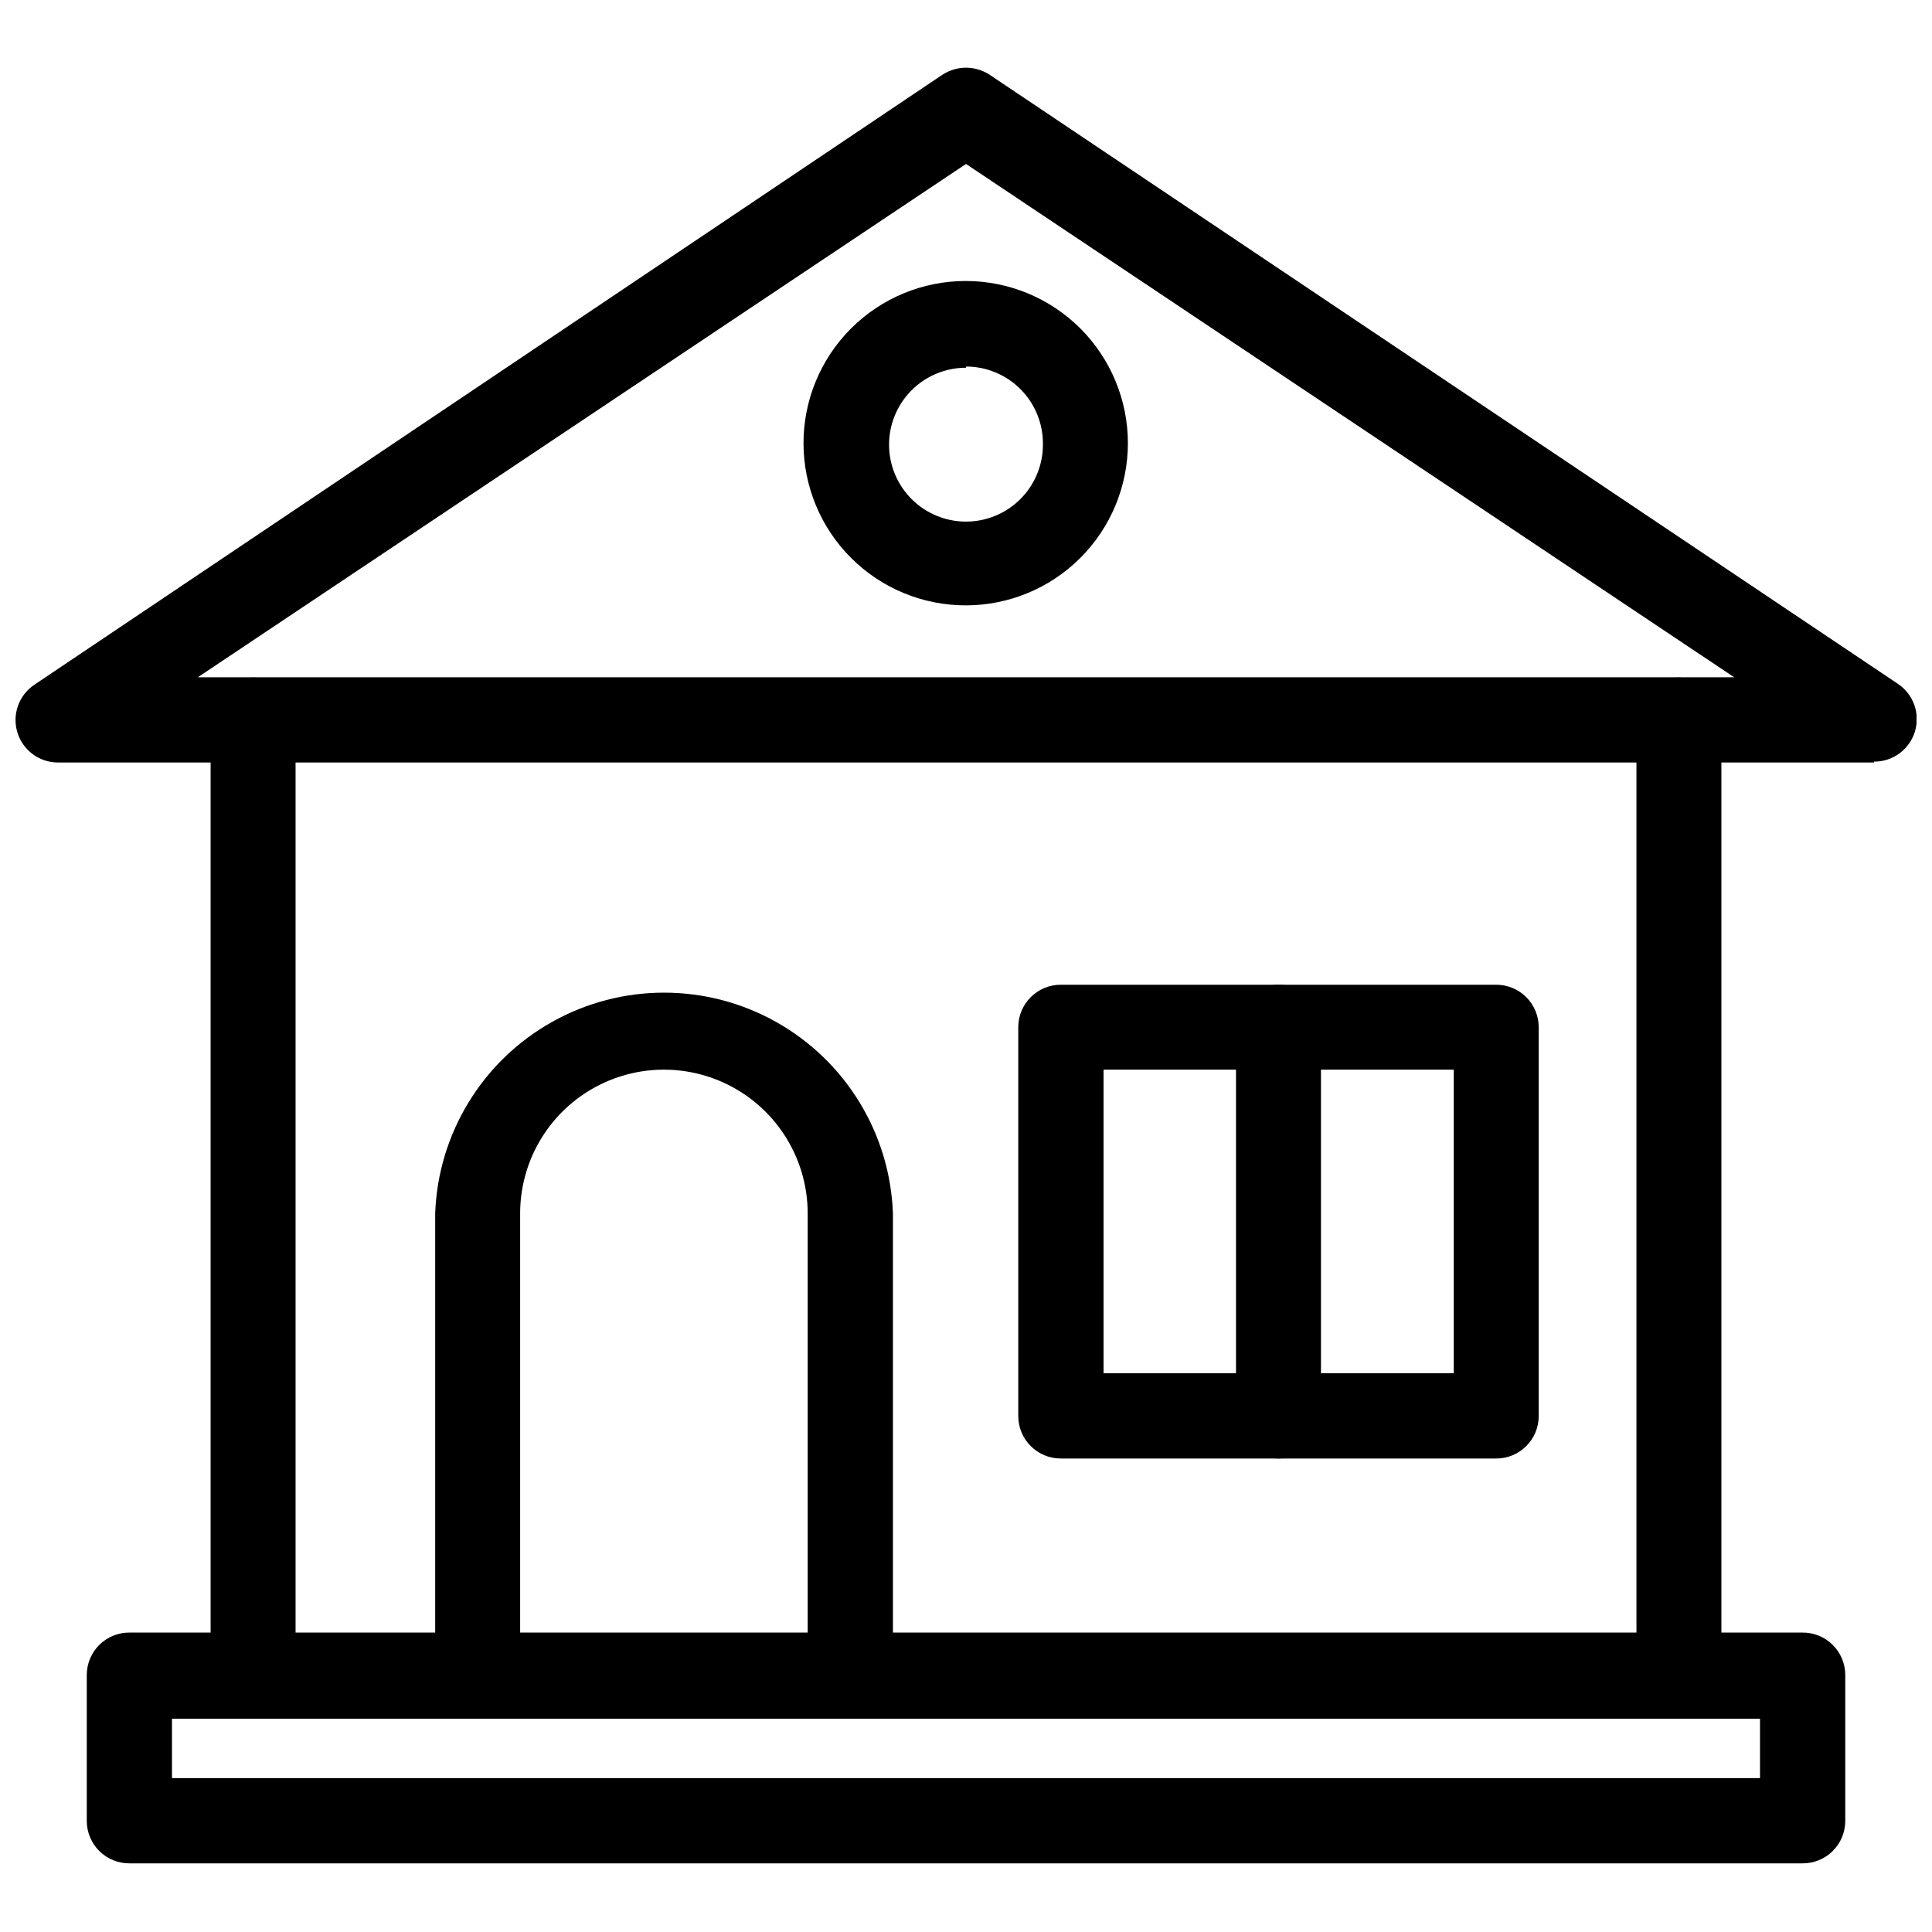
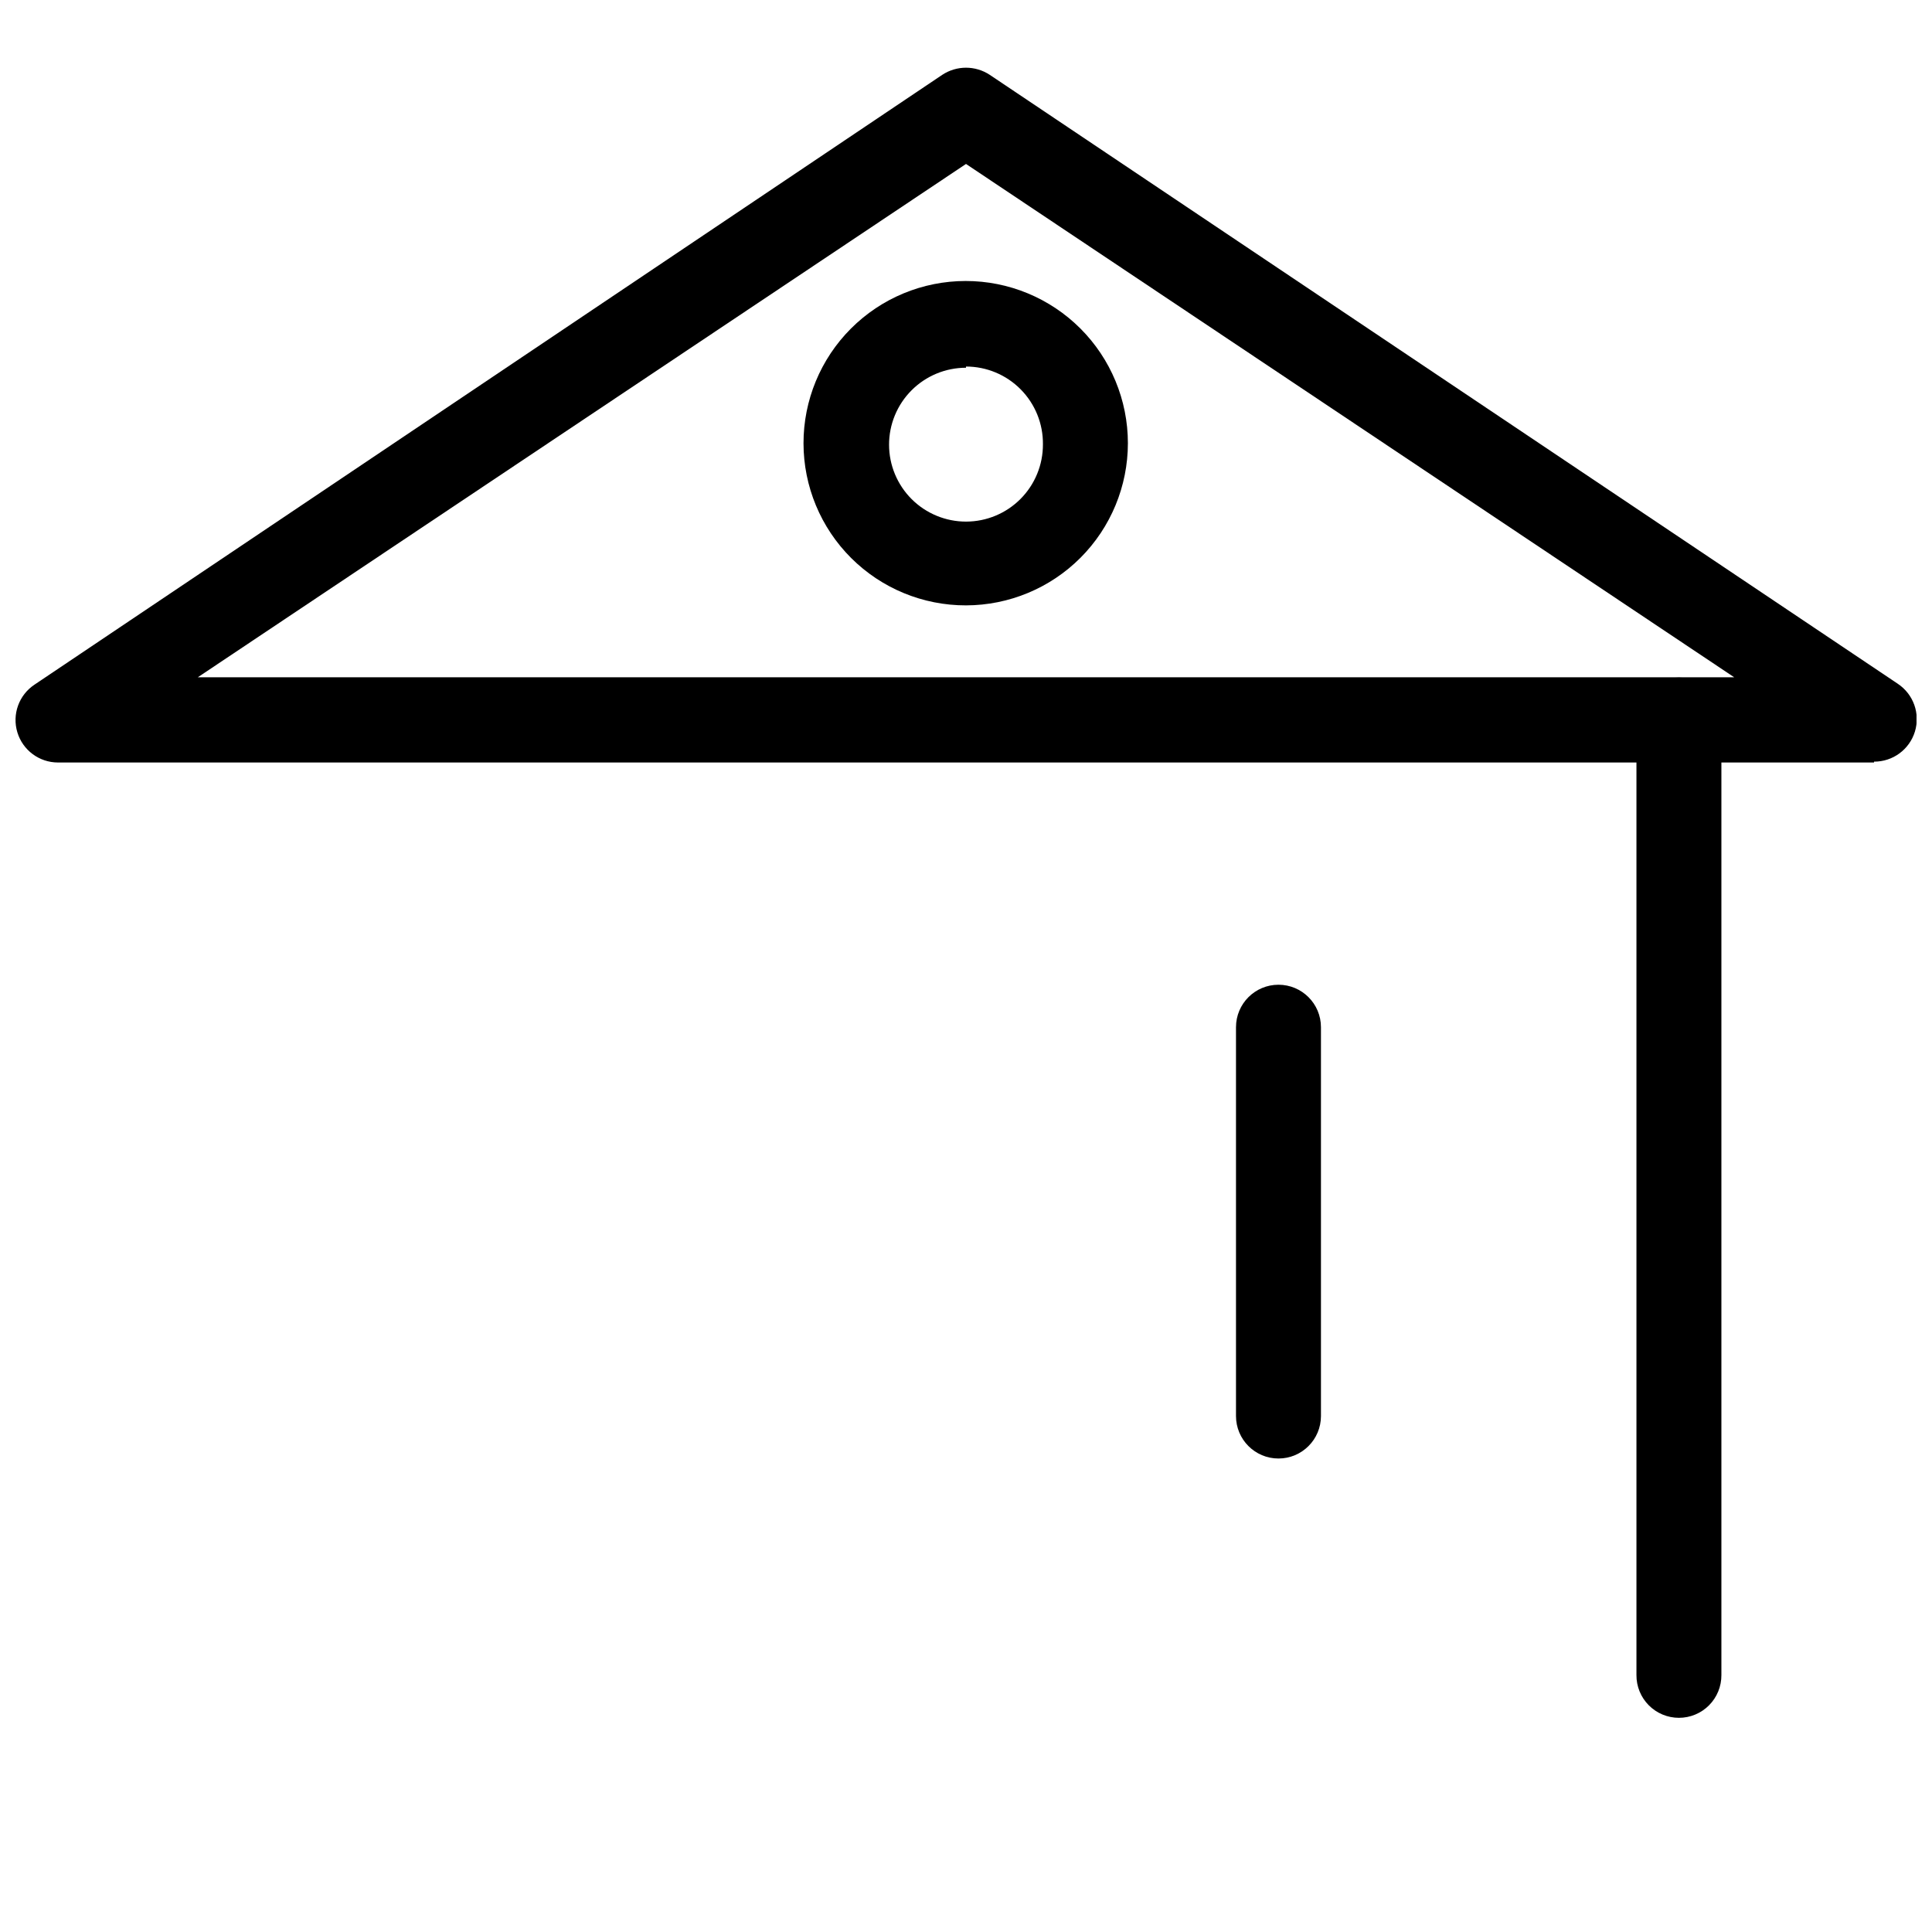
<svg xmlns="http://www.w3.org/2000/svg" width="800px" height="800px" version="1.1" viewBox="144 144 512 512">
  <defs>
    <clipPath id="a">
      <path d="m148.09 161h503.81v186h-503.81z" />
    </clipPath>
  </defs>
-   <path d="m621.68 637.81h-443.35c-3 0.02-5.883-1.156-8.012-3.269s-3.324-4.988-3.324-7.988v-38.652c0-2.996 1.195-5.875 3.324-7.988 2.129-2.113 5.012-3.289 8.012-3.266h443.35c3-0.023 5.883 1.152 8.008 3.266 2.129 2.113 3.328 4.992 3.328 7.988v38.652c0 3-1.199 5.875-3.328 7.988-2.125 2.113-5.008 3.289-8.008 3.269zm-432.1-22.594h420.84v-15.742h-420.84z" />
  <path d="m588.93 599.24c-2.996 0-5.875-1.195-7.988-3.324-2.113-2.129-3.289-5.012-3.266-8.012v-253.09c0-6.215 5.039-11.254 11.254-11.254 6.219 0 11.258 5.039 11.258 11.254v253.09c0.02 3-1.156 5.883-3.269 8.012-2.113 2.129-4.988 3.324-7.988 3.324z" />
-   <path d="m211.07 599.24c-3 0-5.875-1.195-7.988-3.324-2.113-2.129-3.289-5.012-3.269-8.012v-253.09c0-6.215 5.039-11.254 11.258-11.254 6.215 0 11.258 5.039 11.258 11.254v253.09c0.02 3-1.156 5.883-3.269 8.012-2.113 2.129-4.988 3.324-7.988 3.324z" />
-   <path d="m369.38 599.24c-3.012 0.023-5.906-1.164-8.039-3.297-2.129-2.129-3.316-5.023-3.297-8.039v-122.33c0-13.613-7.262-26.191-19.047-32.996-11.789-6.809-26.312-6.809-38.102 0-11.789 6.805-19.051 19.383-19.051 32.996v122.33c0 6.219-5.039 11.258-11.258 11.258-6.215 0-11.258-5.039-11.258-11.258v-122.33c0.762-21.152 12.488-40.379 30.941-50.738 18.453-10.363 40.973-10.363 59.426 0 18.457 10.359 30.18 29.586 30.941 50.738v122.33c0.023 3-1.156 5.883-3.269 8.012-2.113 2.129-4.988 3.324-7.988 3.324z" />
-   <path d="m540.52 530.52h-115.41c-6.215 0-11.258-5.039-11.258-11.258v-103.04c0-6.219 5.043-11.258 11.258-11.258h115.41c2.984 0 5.848 1.188 7.957 3.297 2.113 2.113 3.297 4.977 3.297 7.961v103.04c0 6.219-5.039 11.258-11.254 11.258zm-104.07-22.59h92.812v-80.453h-92.812z" />
  <path d="m482.81 530.52c-6.219 0-11.258-5.039-11.258-11.258v-103.04c0-6.219 5.039-11.258 11.258-11.258 6.215 0 11.258 5.039 11.258 11.258v103.04c0 6.219-5.043 11.258-11.258 11.258z" />
  <g clip-path="url(#a)">
    <path d="m640.64 346.07h-481.29c-4.957-0.008-9.324-3.262-10.754-8.008-1.434-4.746 0.41-9.867 4.535-12.617l240.57-161.61c3.82-2.523 8.777-2.523 12.598 0l240.65 161.38v0.004c4.137 2.758 5.973 7.898 4.523 12.656-1.453 4.754-5.852 7.992-10.824 7.969zm-444.21-22.59h407.14l-203.57-136.03z" />
  </g>
  <path d="m400 304.43c-11.406 0.02-22.352-4.492-30.426-12.543-8.078-8.051-12.621-18.984-12.637-30.387-0.012-11.406 4.504-22.348 12.562-30.418 8.055-8.07 18.988-12.609 30.395-12.617 11.402-0.008 22.344 4.519 30.41 12.582 8.062 8.059 12.598 18.996 12.598 30.398 0 11.387-4.519 22.309-12.562 30.367-8.043 8.059-18.957 12.594-30.34 12.617zm0-62.977c-5.414 0-10.602 2.152-14.426 5.981s-5.973 9.02-5.965 14.434c0.008 5.41 2.168 10.598 6 14.418 3.836 3.82 9.031 5.957 14.441 5.945 5.414-0.016 10.598-2.18 14.41-6.019 3.816-3.84 5.945-9.039 5.926-14.449 0.062-5.449-2.059-10.695-5.887-14.57-3.832-3.875-9.055-6.055-14.5-6.055z" />
</svg>